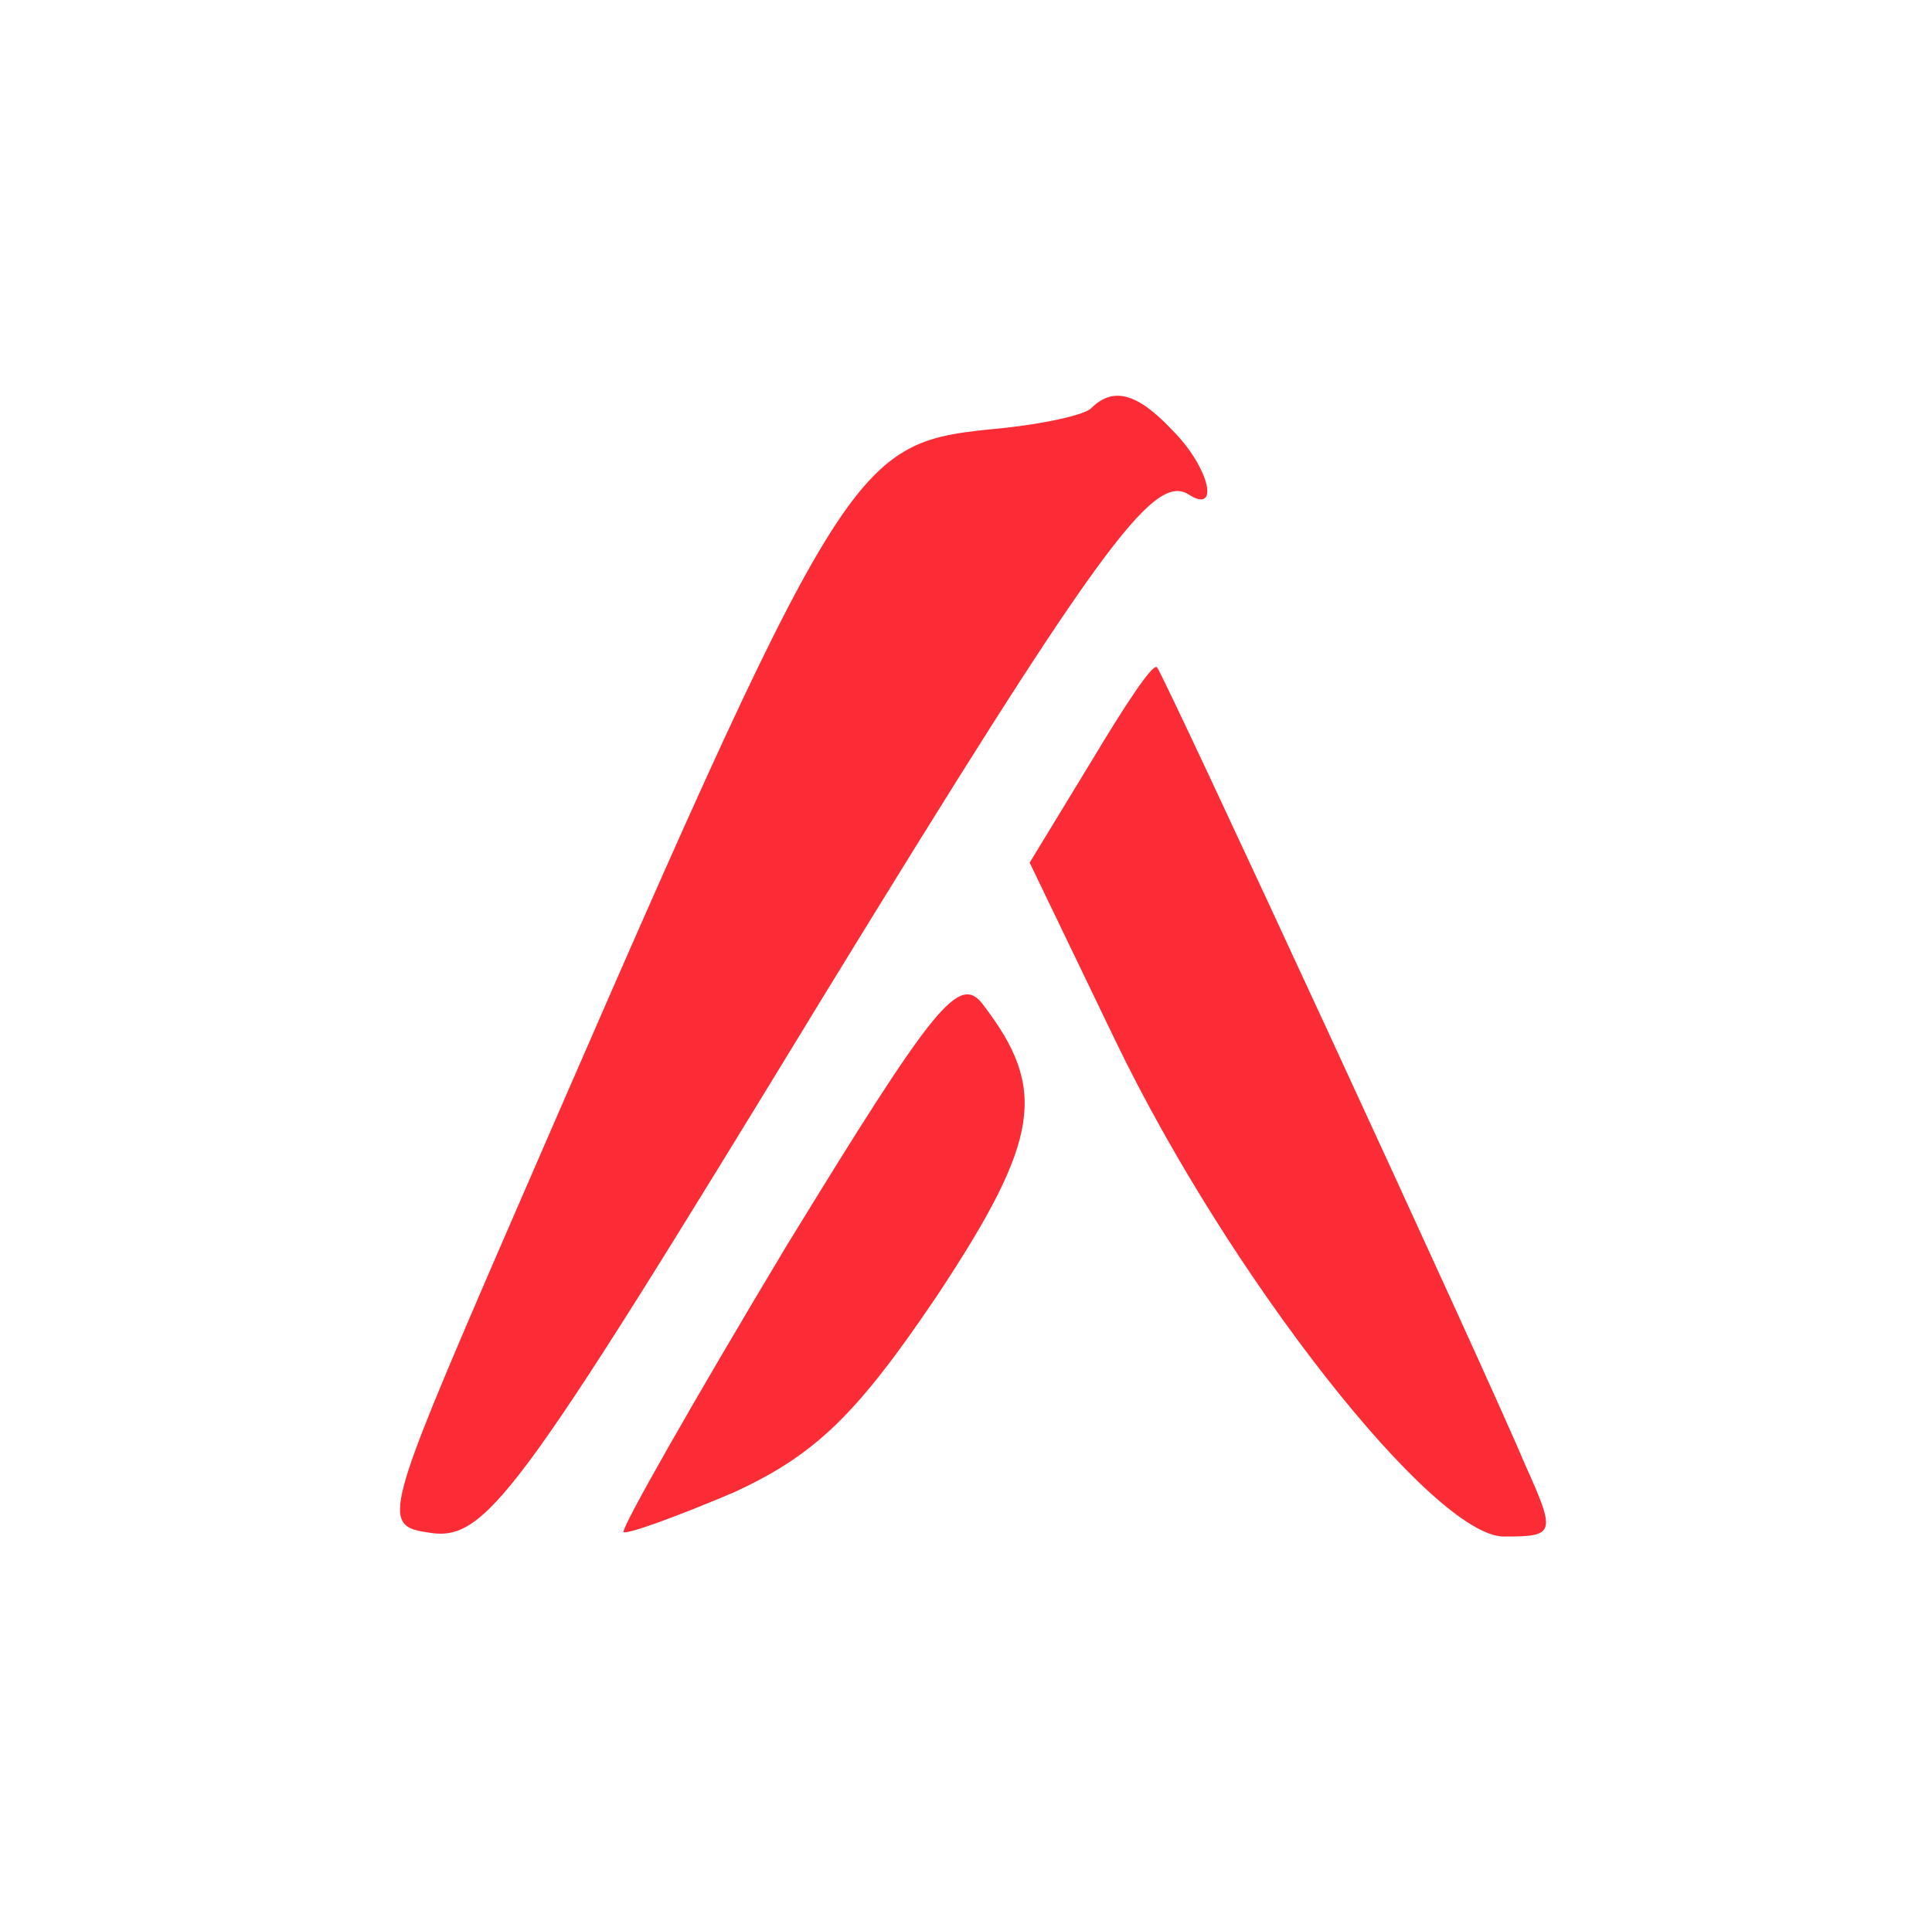
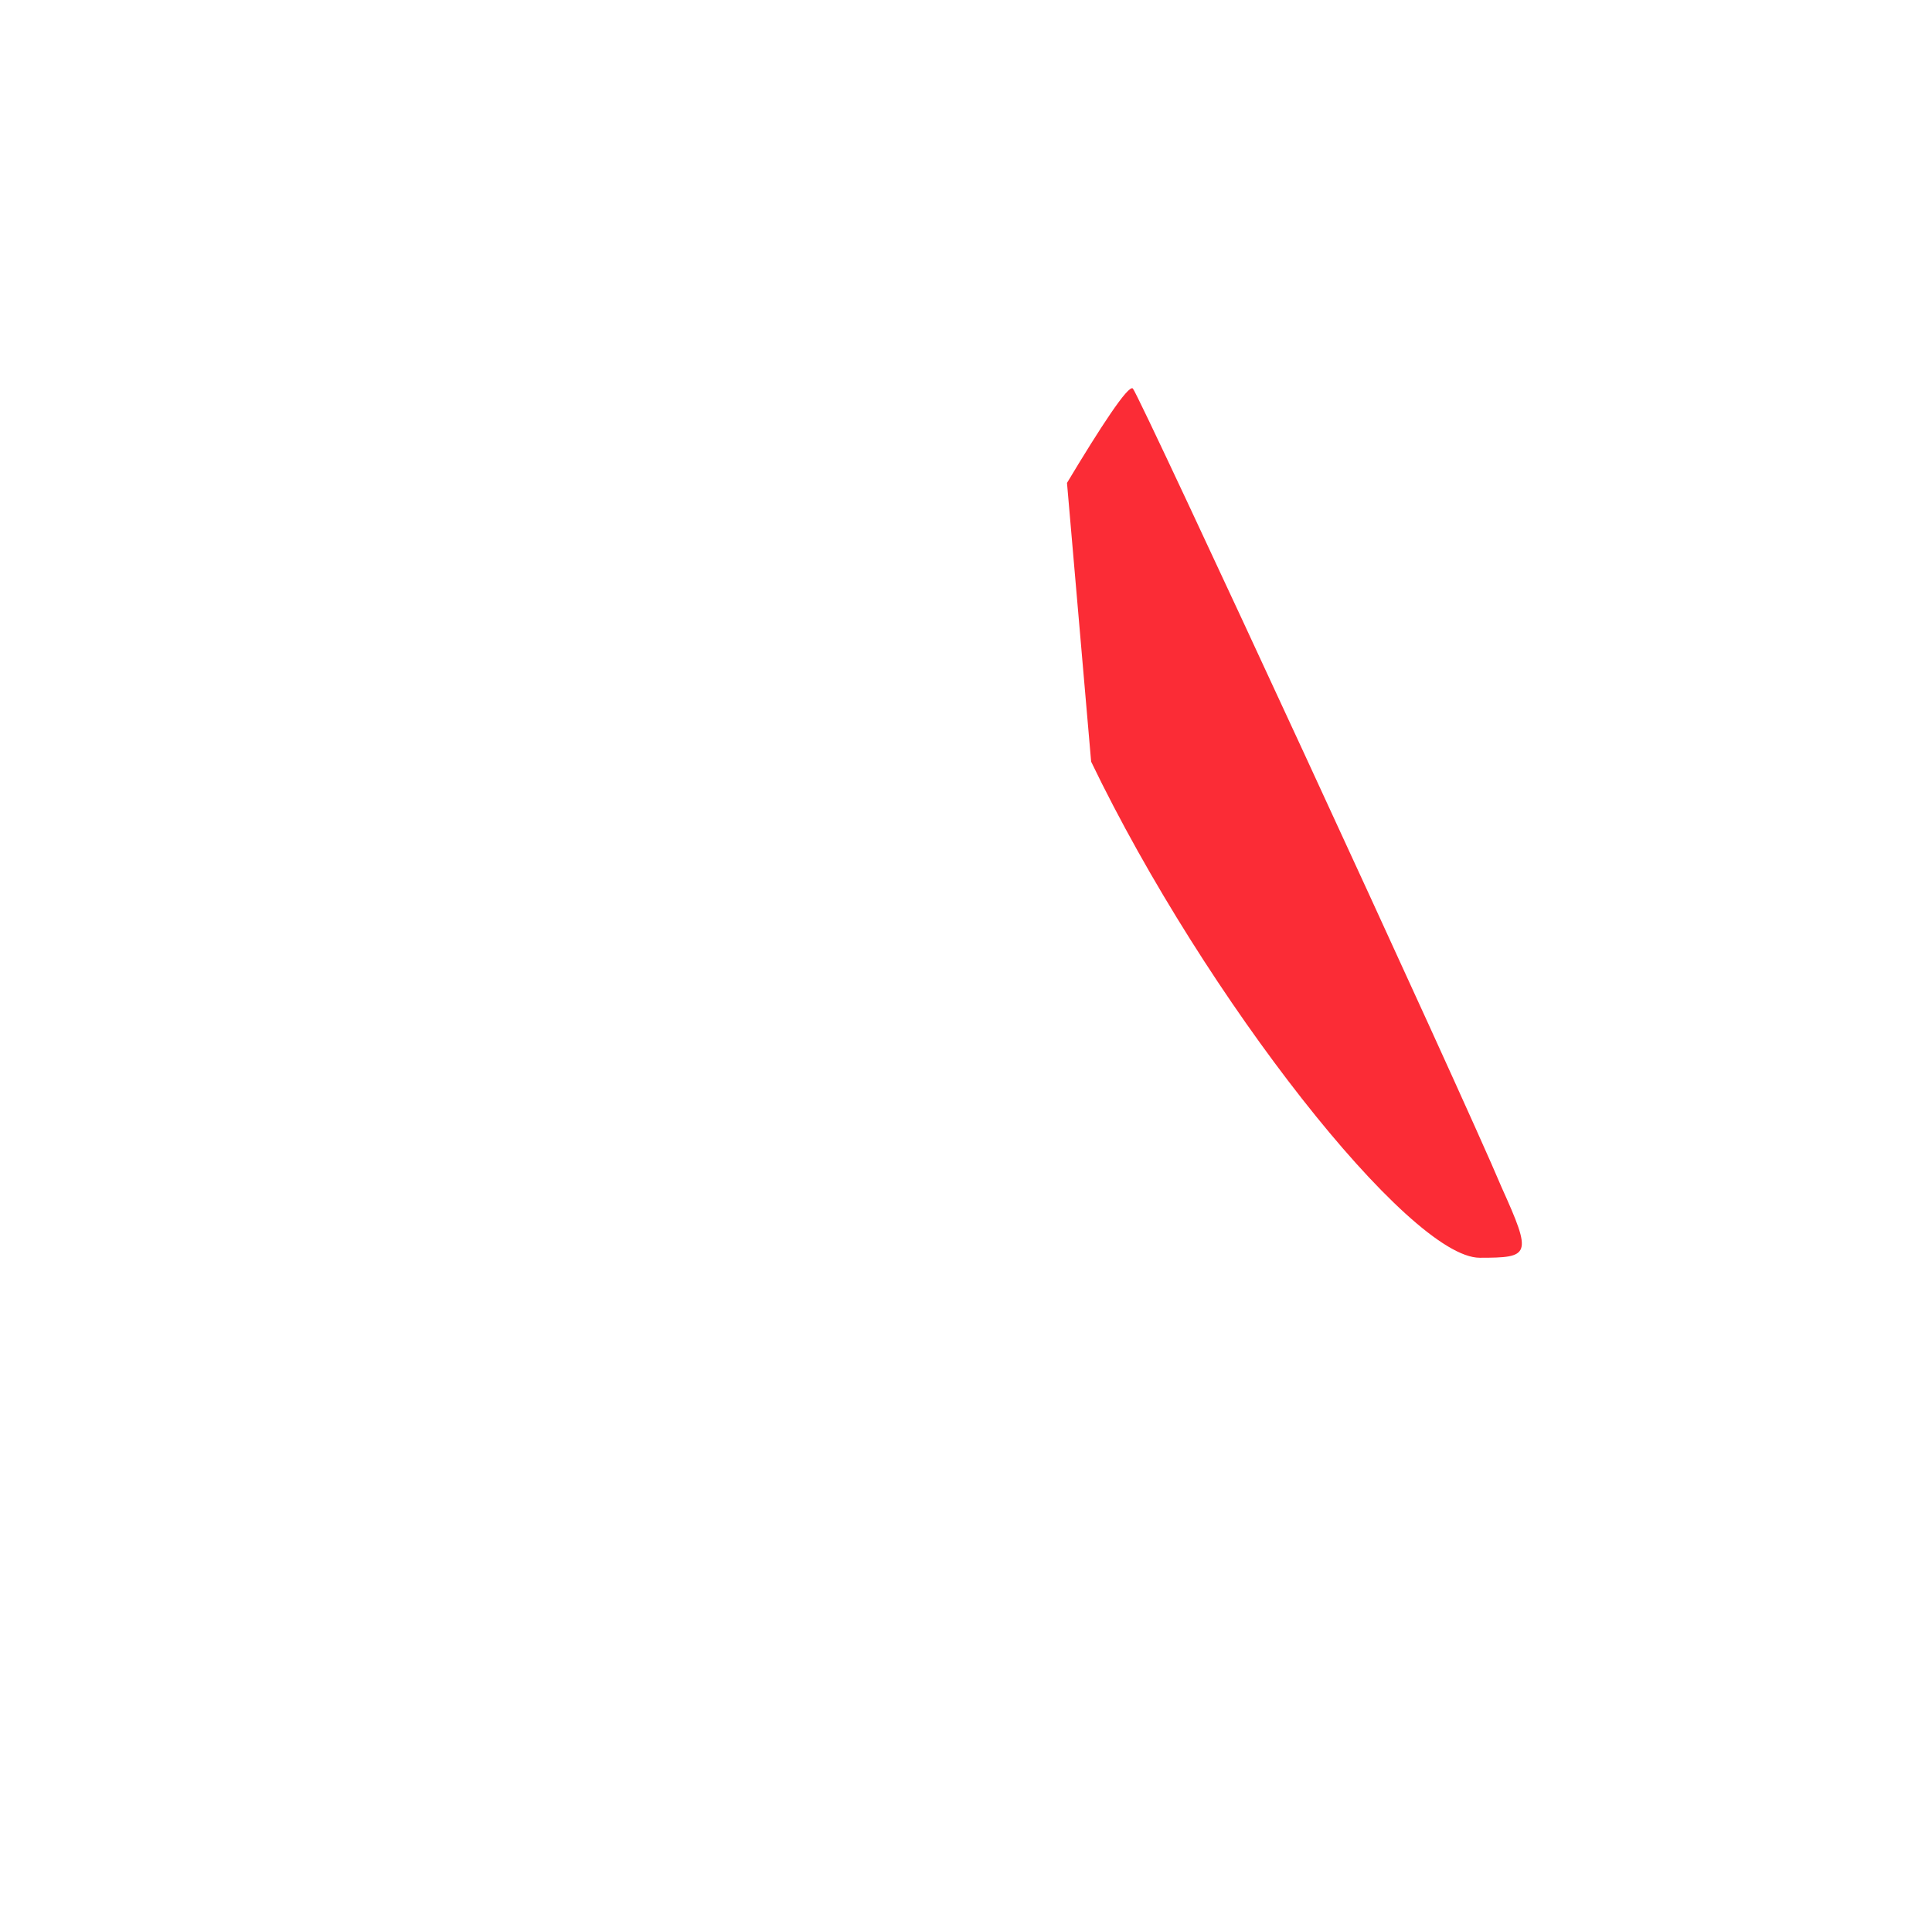
<svg xmlns="http://www.w3.org/2000/svg" version="1.0" viewBox="0 0 88 87" preserveAspectRatio="xMidYMid meet">
  <g transform="translate(0,87) scale(0.1,-0.1)" fill="#fb2c36" stroke="none">
-     <path d="M497 684 c-3 -3 -21 -7 -40 -9 -70 -7 -69 -4 -230 -375 -51 -118 -53 -125 -33 -128 27 -5 39 11 181 244 125 204 150 238 166 229 15 -10 10 12 -7 29 -16 17 -27 20 -37 10z" />
-     <path d="M497 523 l-28 -46 39 -81 c52 -108 145 -226 177 -226 23 0 24 1 10 32 -18 43 -165 361 -168 364 -2 2 -15 -18 -30 -43z" />
-     <path d="M358 302 c-42 -70 -75 -128 -74 -130 2 -1 24 7 50 18 37 17 56 35 93 90 47 71 50 94 21 132 -11 15 -22 1 -90 -110z" />
+     <path d="M497 523 c52 -108 145 -226 177 -226 23 0 24 1 10 32 -18 43 -165 361 -168 364 -2 2 -15 -18 -30 -43z" />
  </g>
</svg>